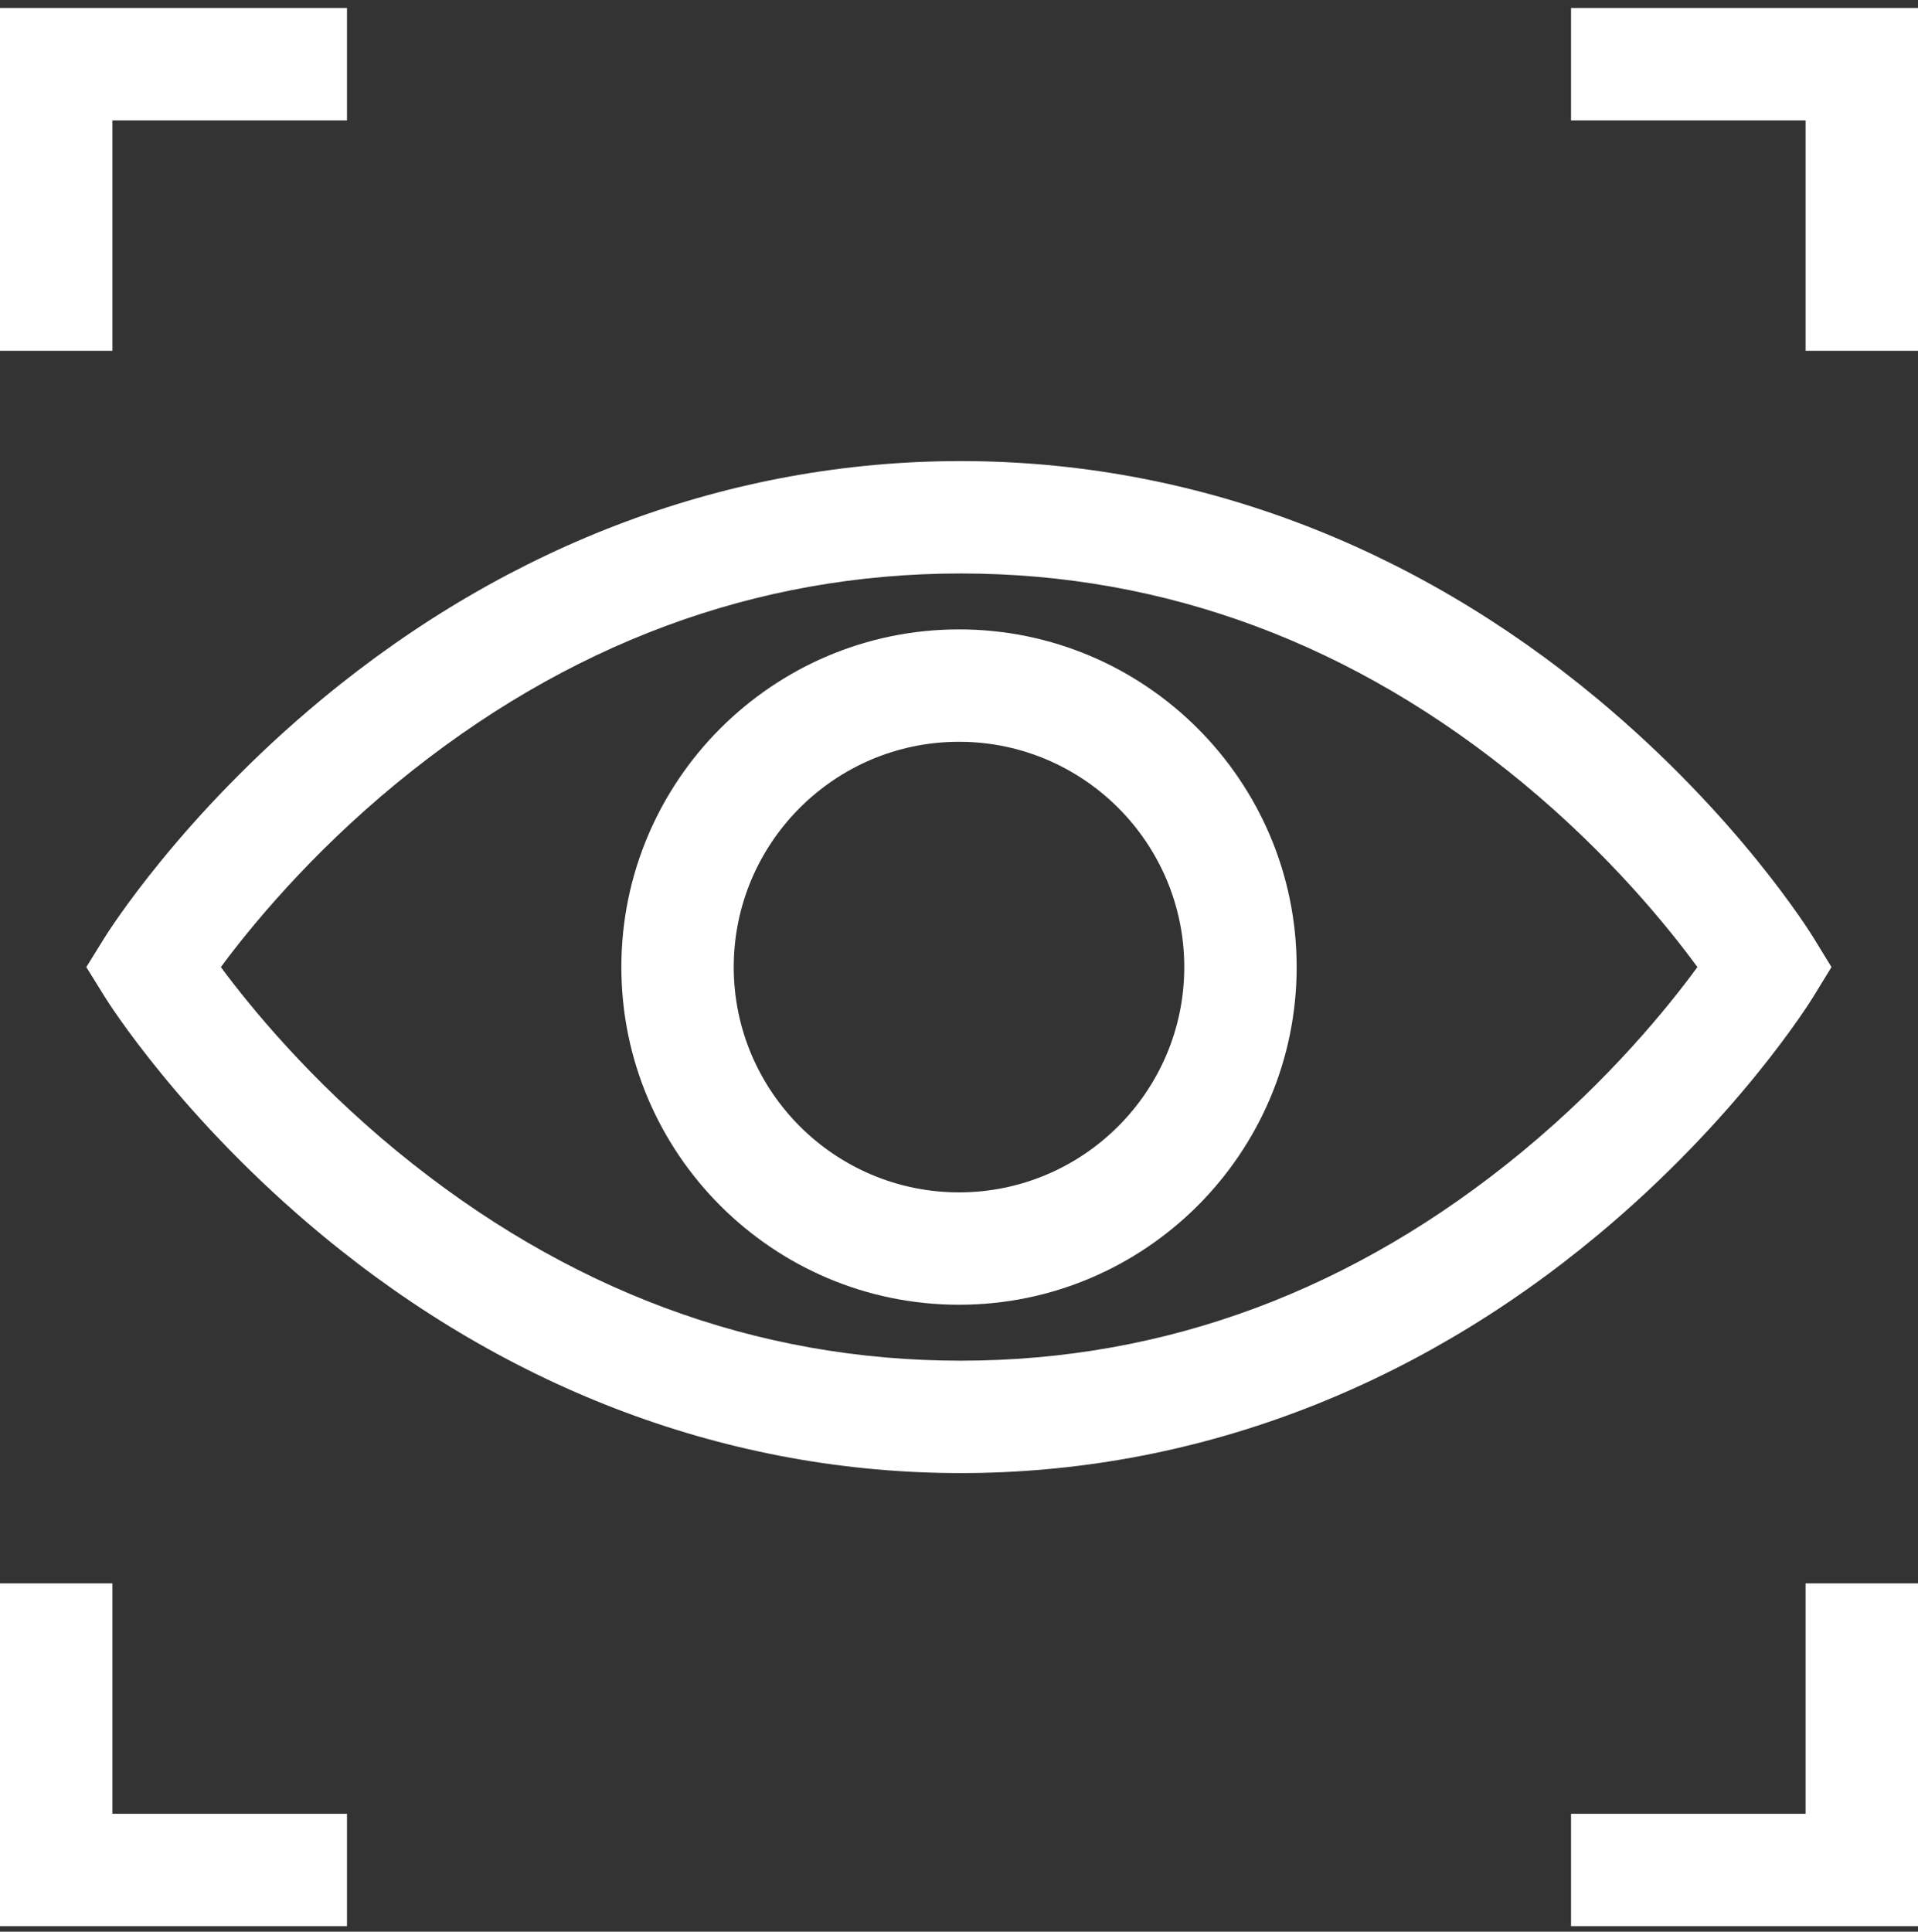
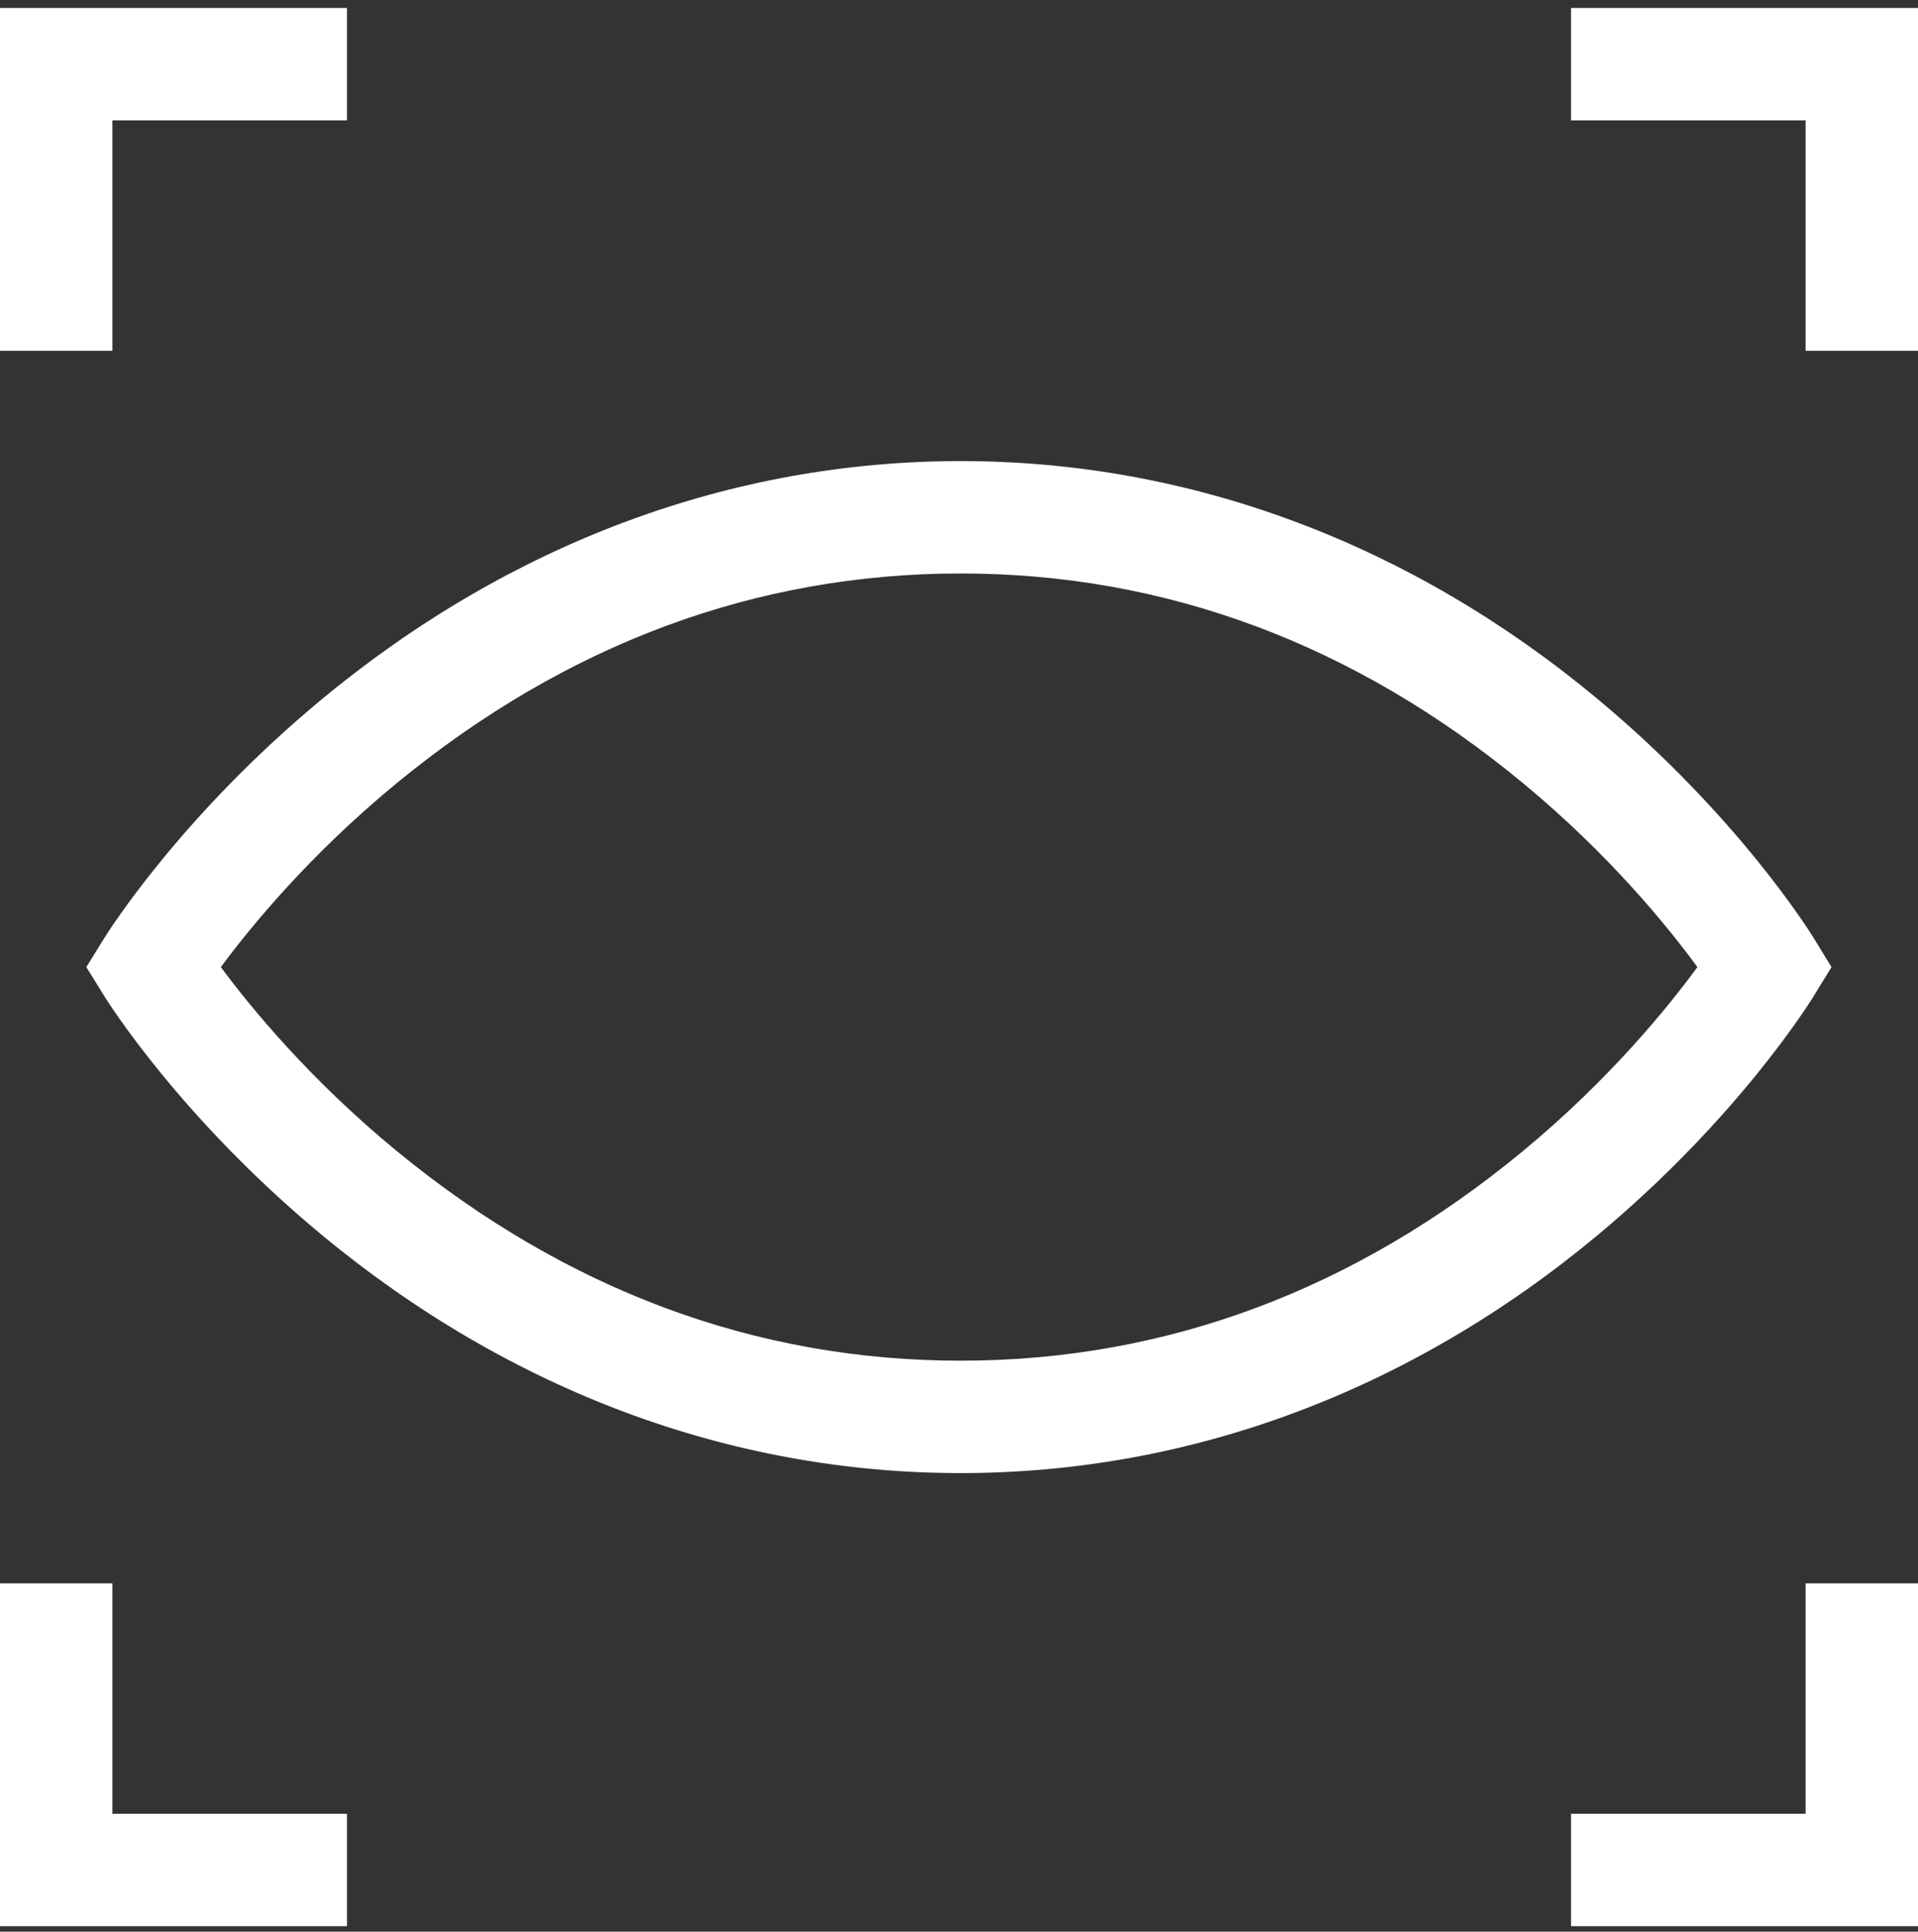
<svg xmlns="http://www.w3.org/2000/svg" width="142" height="143" viewBox="0 0 142 143" fill="none">
  <rect x="0" y="0" width="142" height="143" fill="#333333" stroke="none" />
  <path d="M134.263 73.765L135.595 71.592L134.263 69.417C134.04 69.054 128.684 60.409 118.278 51.745C104.438 40.224 88.133 34.133 71.126 34.133C54.122 34.133 37.777 40.22 23.858 51.737C13.393 60.396 7.976 69.035 7.75 69.399L6.391 71.592L7.75 73.784C7.976 74.148 13.393 82.787 23.858 91.447C37.777 102.963 54.122 109.05 71.126 109.05C88.133 109.05 104.438 102.96 118.278 91.438C128.684 82.774 134.04 74.129 134.263 73.765ZM112.734 85.226C100.283 95.513 86.284 100.729 71.126 100.729C55.962 100.729 41.917 95.51 29.382 85.216C22.899 79.892 18.504 74.501 16.351 71.592C18.505 68.679 22.9 63.29 29.382 57.966C41.917 47.673 55.96 42.453 71.126 42.453C86.284 42.453 100.282 47.67 112.734 57.956C119.187 63.289 123.545 68.687 125.668 71.592C123.542 74.497 119.186 79.896 112.734 85.226Z" fill="white" />
-   <path d="M71.001 46.593C57.217 46.593 46.003 57.807 46.003 71.591C46.003 85.374 57.217 96.588 71.001 96.588C84.784 96.588 95.999 85.374 95.999 71.591C95.999 57.807 84.784 46.593 71.001 46.593ZM71.001 88.268C61.805 88.268 54.323 80.786 54.323 71.591C54.323 62.395 61.805 54.913 71.001 54.913C80.196 54.913 87.678 62.395 87.678 71.591C87.678 80.786 80.196 88.268 71.001 88.268Z" fill="white" />
  <path d="M8.32 8.911H25.689V0.591H0V25.968H8.32V8.911Z" fill="white" />
  <path d="M116.312 0.591V8.911H133.68V25.968H142V0.591H116.312Z" fill="white" />
  <path d="M8.32 117.214H0V142.591H25.689V134.271H8.32V117.214Z" fill="white" />
  <path d="M133.68 134.271H116.312V142.591H142V117.214H133.68V134.271Z" fill="white" />
</svg>